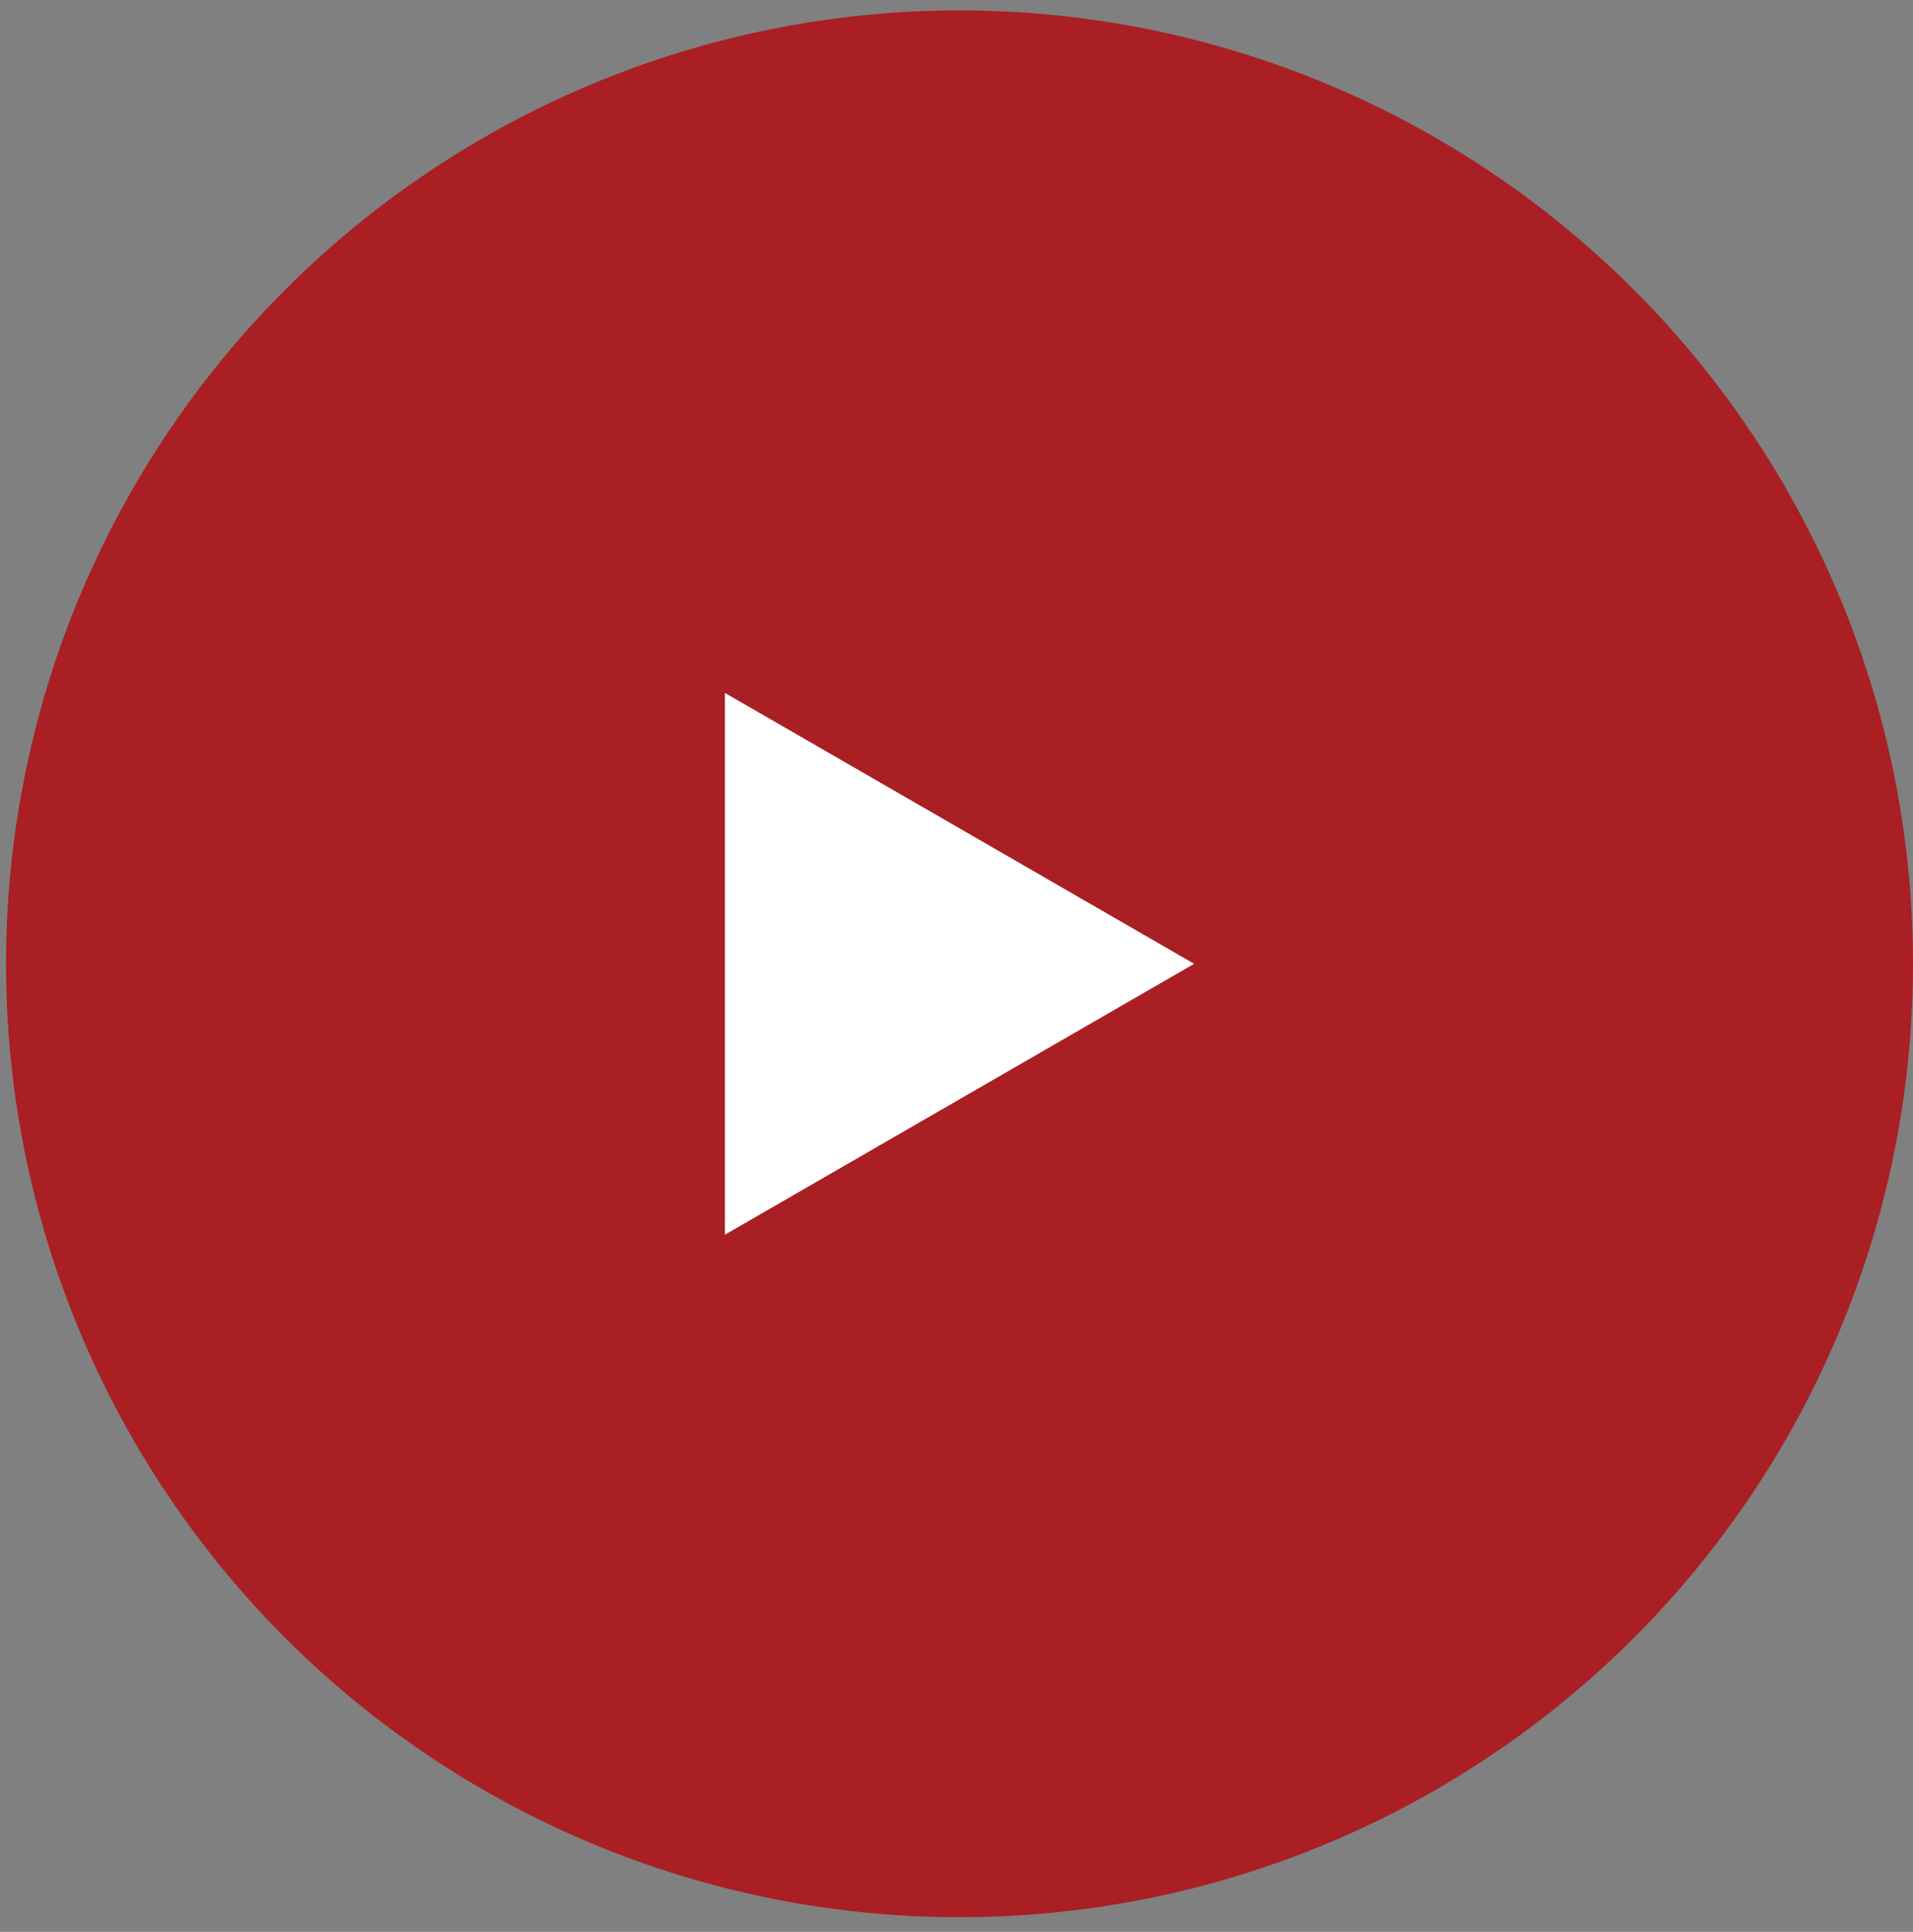
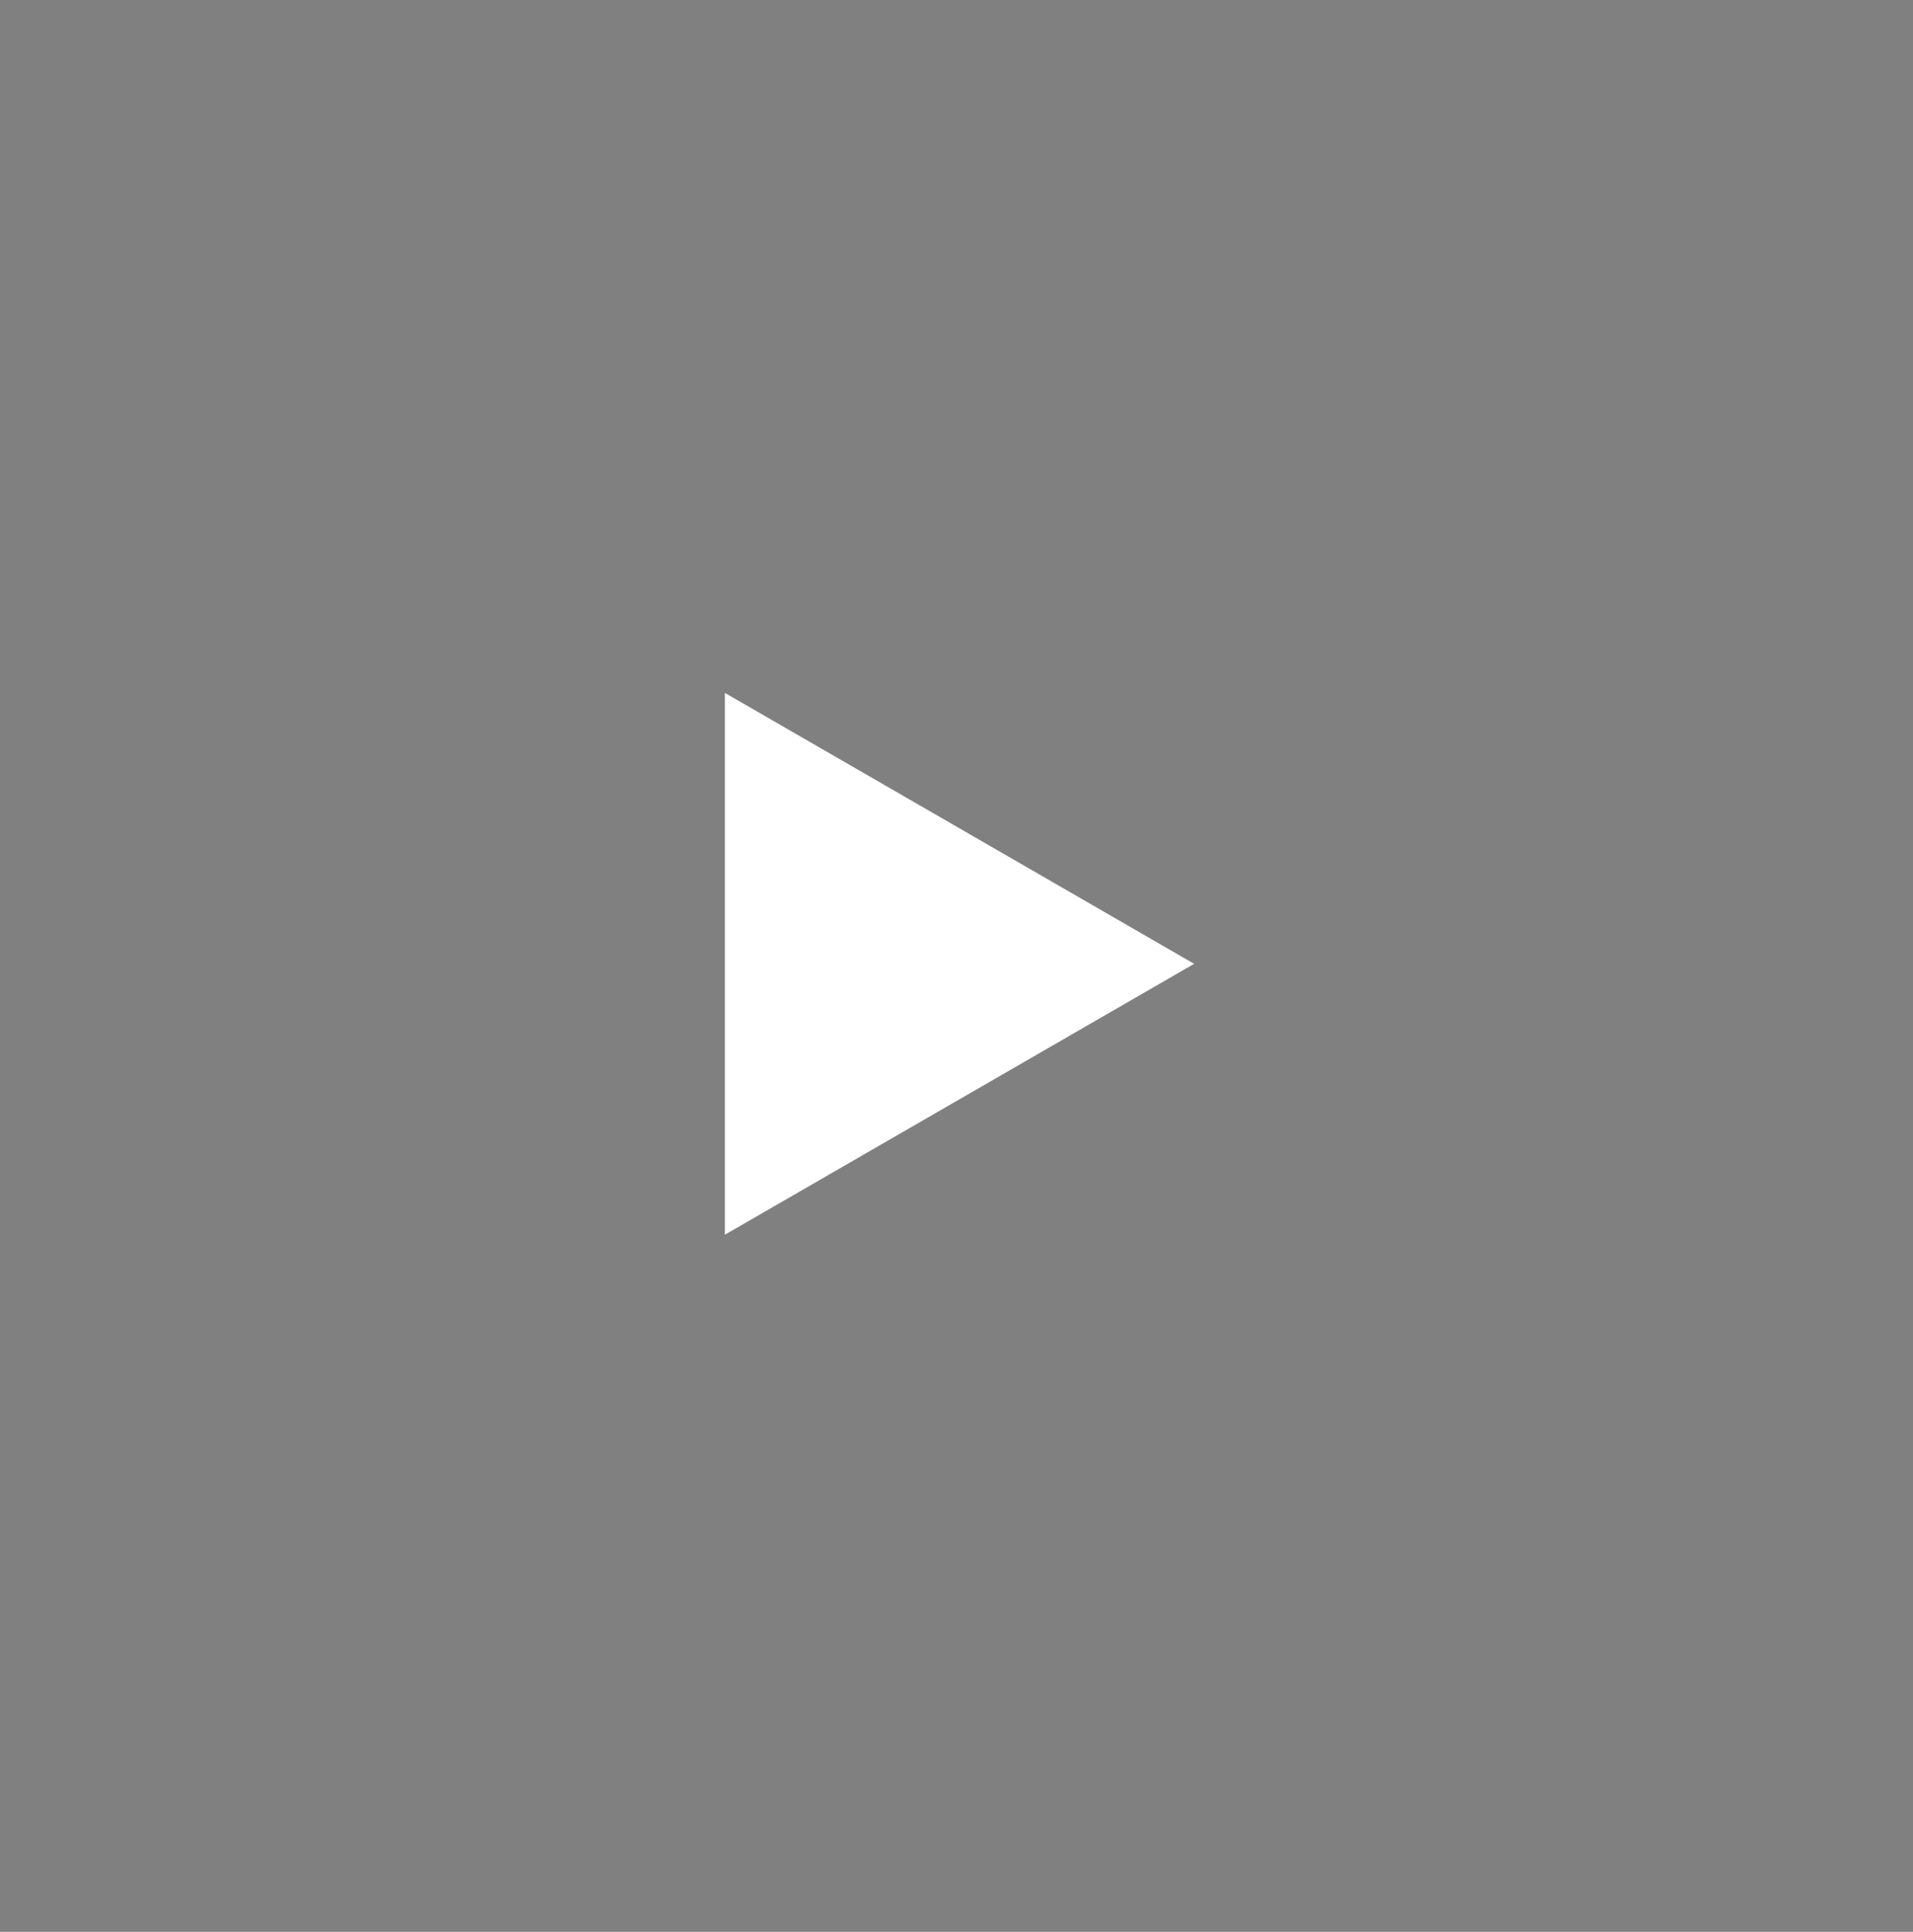
<svg xmlns="http://www.w3.org/2000/svg" version="1.1" id="圖層_1" x="0px" y="0px" width="63.867px" height="64.5px" viewBox="0 0 63.867 64.5" style="enable-background:new 0 0 63.867 64.5;" xml:space="preserve">
  <rect x="0" y="0" width="63.867" height="64.5" fill="#808080" stroke="none" />
-   <circle style="fill:#A91F24;" cx="32.034" cy="32.18" r="31.833" />
  <polygon style="fill:#FFFFFF;" points="24.201,32.18 24.201,23.135 32.035,27.657 39.867,32.18 32.035,36.702 24.201,41.225 " />
</svg>